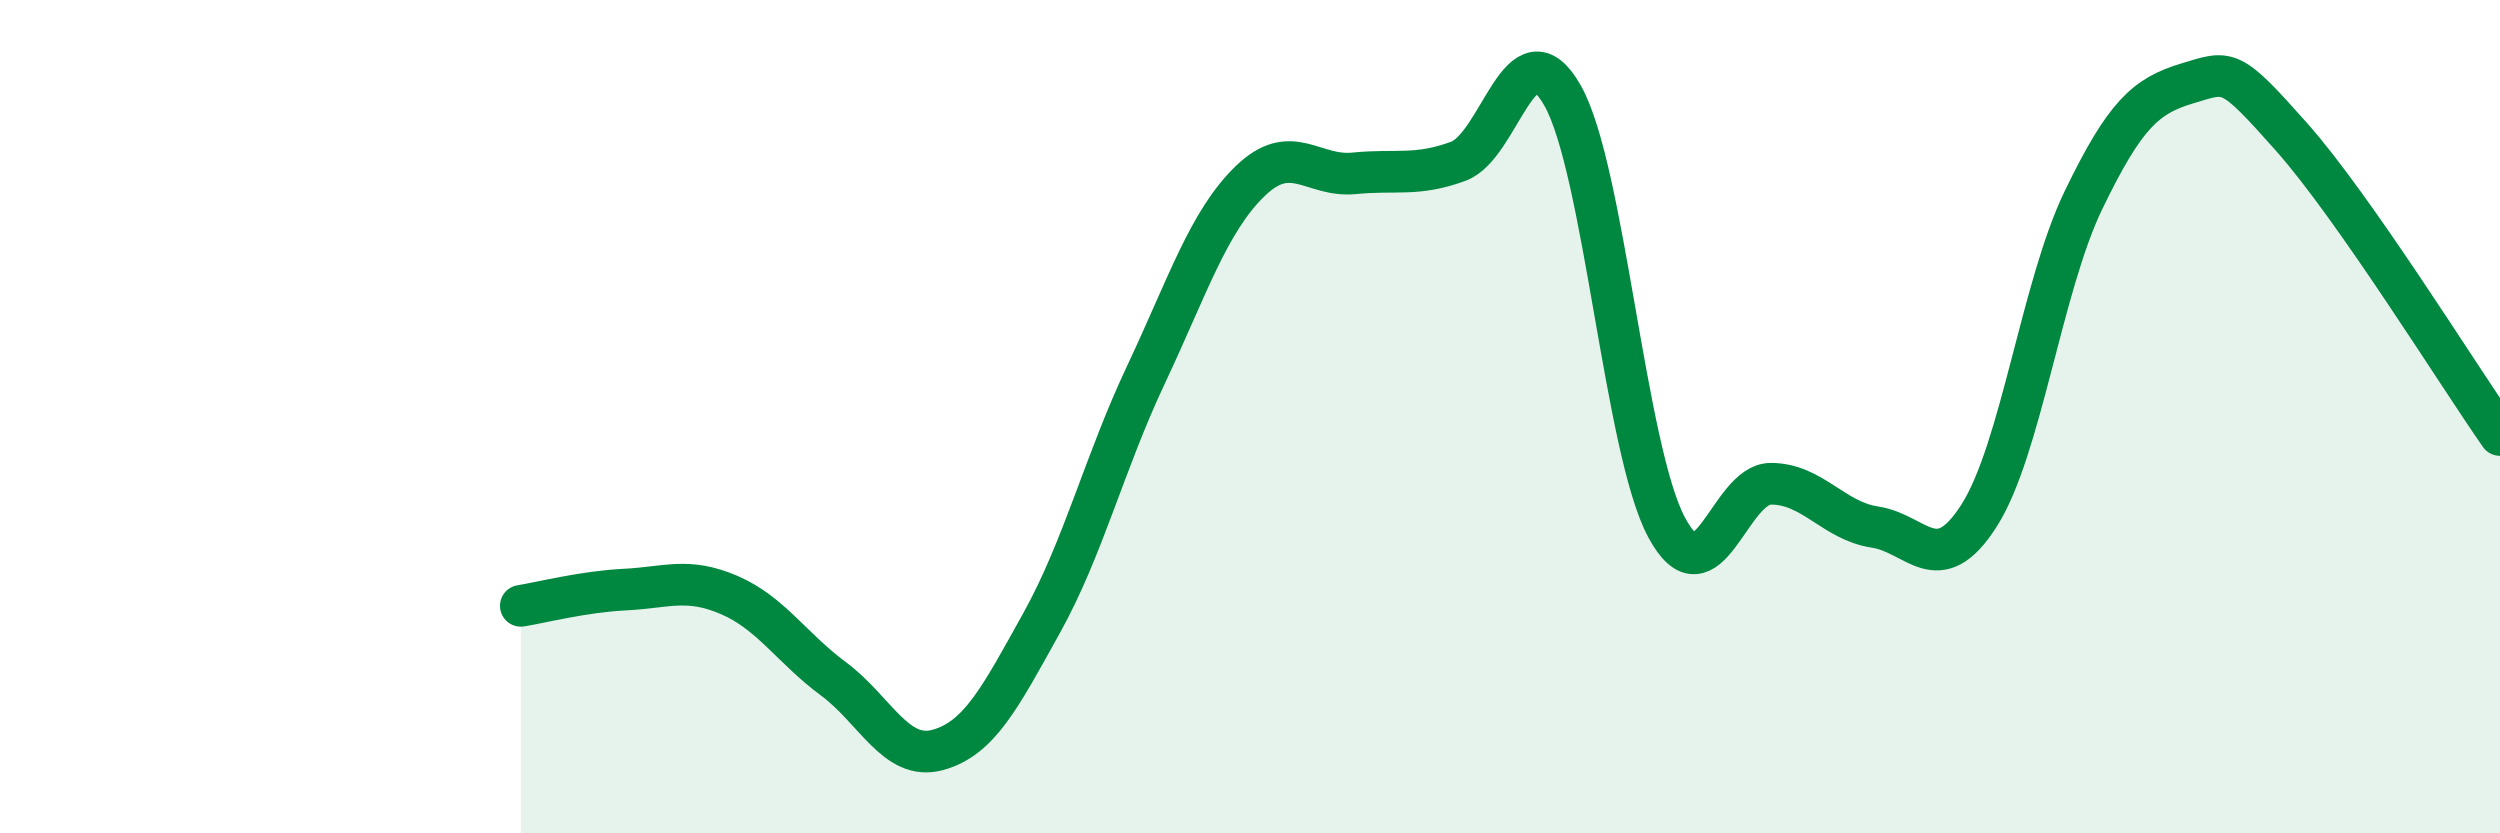
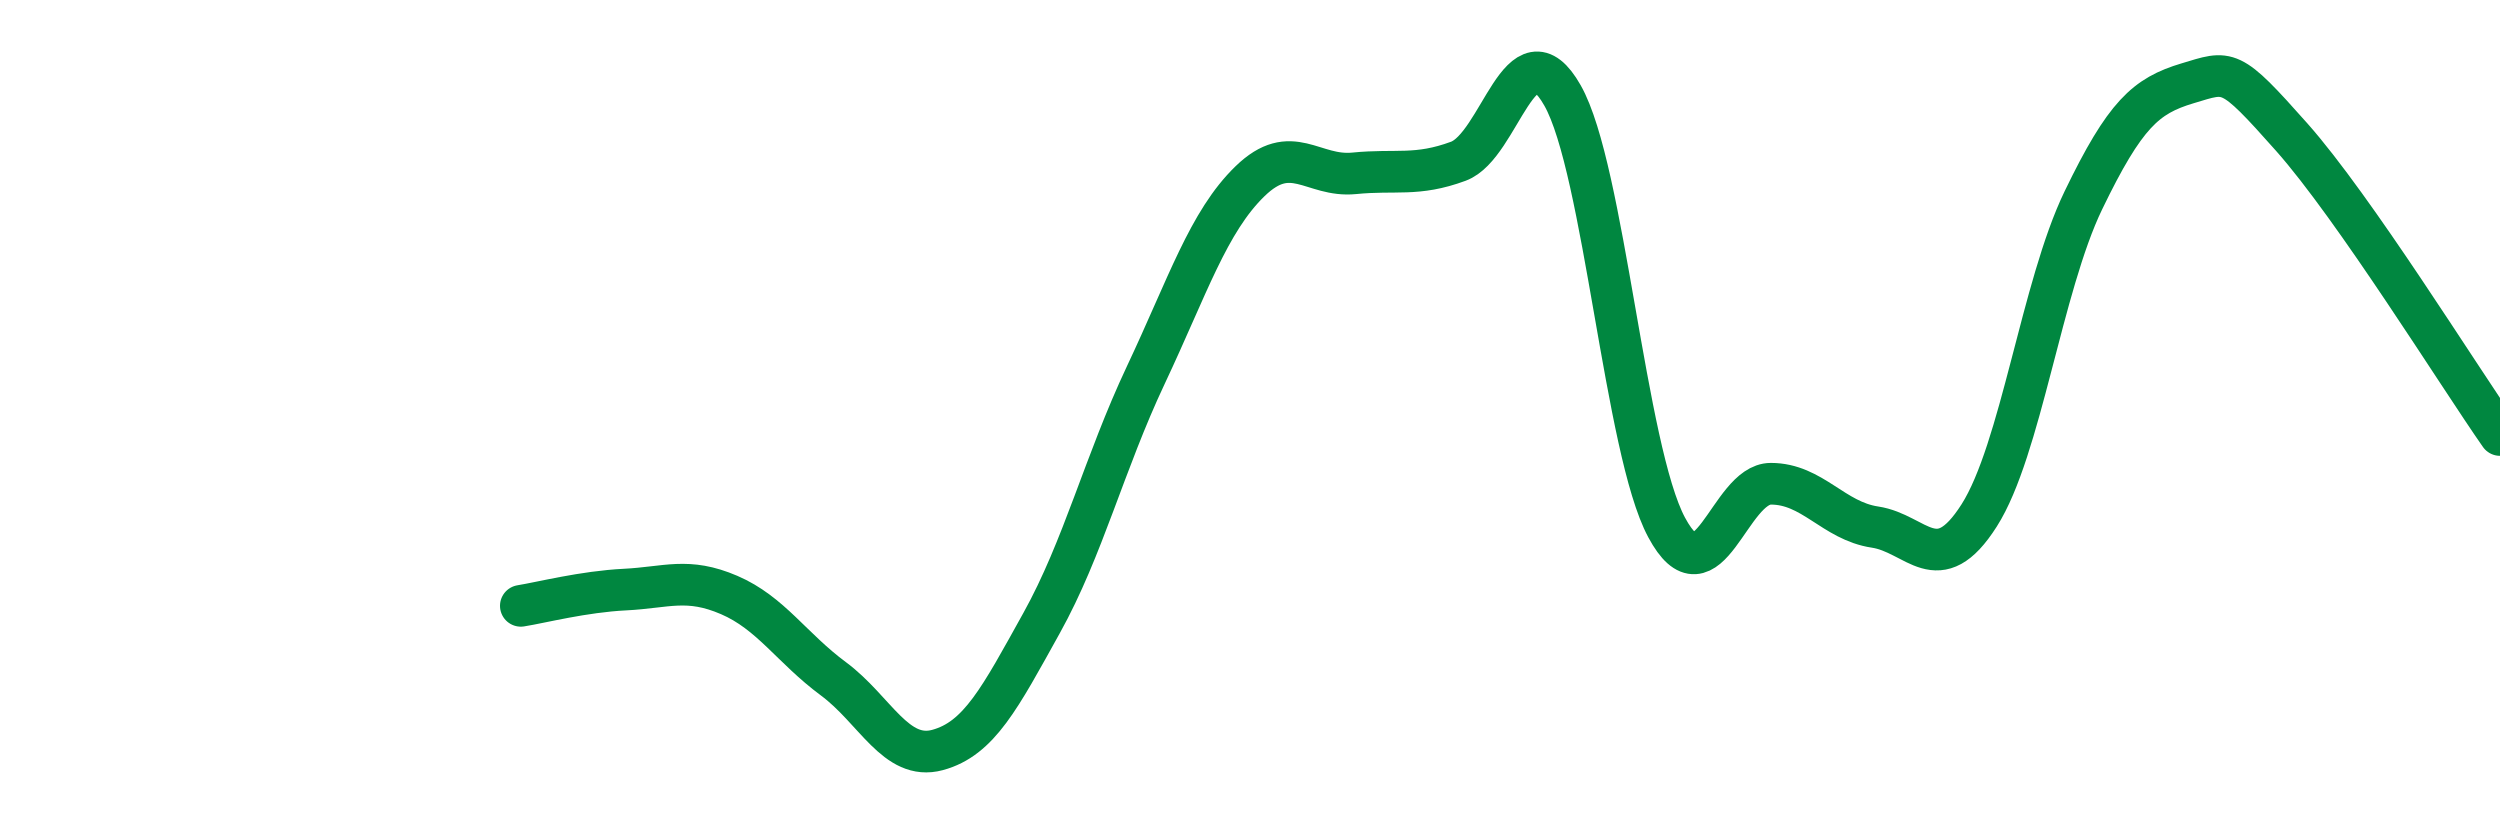
<svg xmlns="http://www.w3.org/2000/svg" width="60" height="20" viewBox="0 0 60 20">
-   <path d="M 12.5,14.54 C 13,14.46 14,14.2 15,14.15 C 16,14.1 16.5,13.85 17.5,14.28 C 18.5,14.71 19,15.55 20,16.29 C 21,17.03 21.5,18.27 22.5,18 C 23.5,17.73 24,16.75 25,14.95 C 26,13.15 26.5,11.12 27.5,9 C 28.5,6.88 29,5.32 30,4.35 C 31,3.38 31.5,4.26 32.5,4.16 C 33.5,4.06 34,4.24 35,3.87 C 36,3.5 36.5,0.53 37.5,2.29 C 38.5,4.05 39,10.8 40,12.66 C 41,14.52 41.5,11.61 42.5,11.61 C 43.5,11.61 44,12.5 45,12.65 C 46,12.8 46.5,13.94 47.5,12.37 C 48.5,10.8 49,6.88 50,4.81 C 51,2.74 51.5,2.3 52.5,2 C 53.5,1.7 53.5,1.6 55,3.29 C 56.5,4.98 59,9.01 60,10.44L60 20L12.5 20Z" fill="#008740" opacity="0.1" stroke-linecap="round" stroke-linejoin="round" />
  <path d="M 12.5,14.54 C 13,14.46 14,14.2 15,14.15 C 16,14.1 16.5,13.85 17.5,14.28 C 18.5,14.71 19,15.55 20,16.29 C 21,17.03 21.5,18.27 22.5,18 C 23.5,17.73 24,16.75 25,14.95 C 26,13.15 26.5,11.12 27.5,9 C 28.5,6.88 29,5.32 30,4.35 C 31,3.38 31.5,4.26 32.5,4.16 C 33.5,4.06 34,4.24 35,3.87 C 36,3.5 36.5,0.53 37.5,2.29 C 38.5,4.05 39,10.8 40,12.66 C 41,14.52 41.5,11.61 42.5,11.61 C 43.5,11.61 44,12.5 45,12.65 C 46,12.8 46.5,13.94 47.5,12.37 C 48.5,10.8 49,6.88 50,4.81 C 51,2.74 51.5,2.3 52.5,2 C 53.5,1.7 53.5,1.6 55,3.29 C 56.5,4.98 59,9.01 60,10.44" stroke="#008740" stroke-width="1" fill="none" stroke-linecap="round" stroke-linejoin="round" />
</svg>